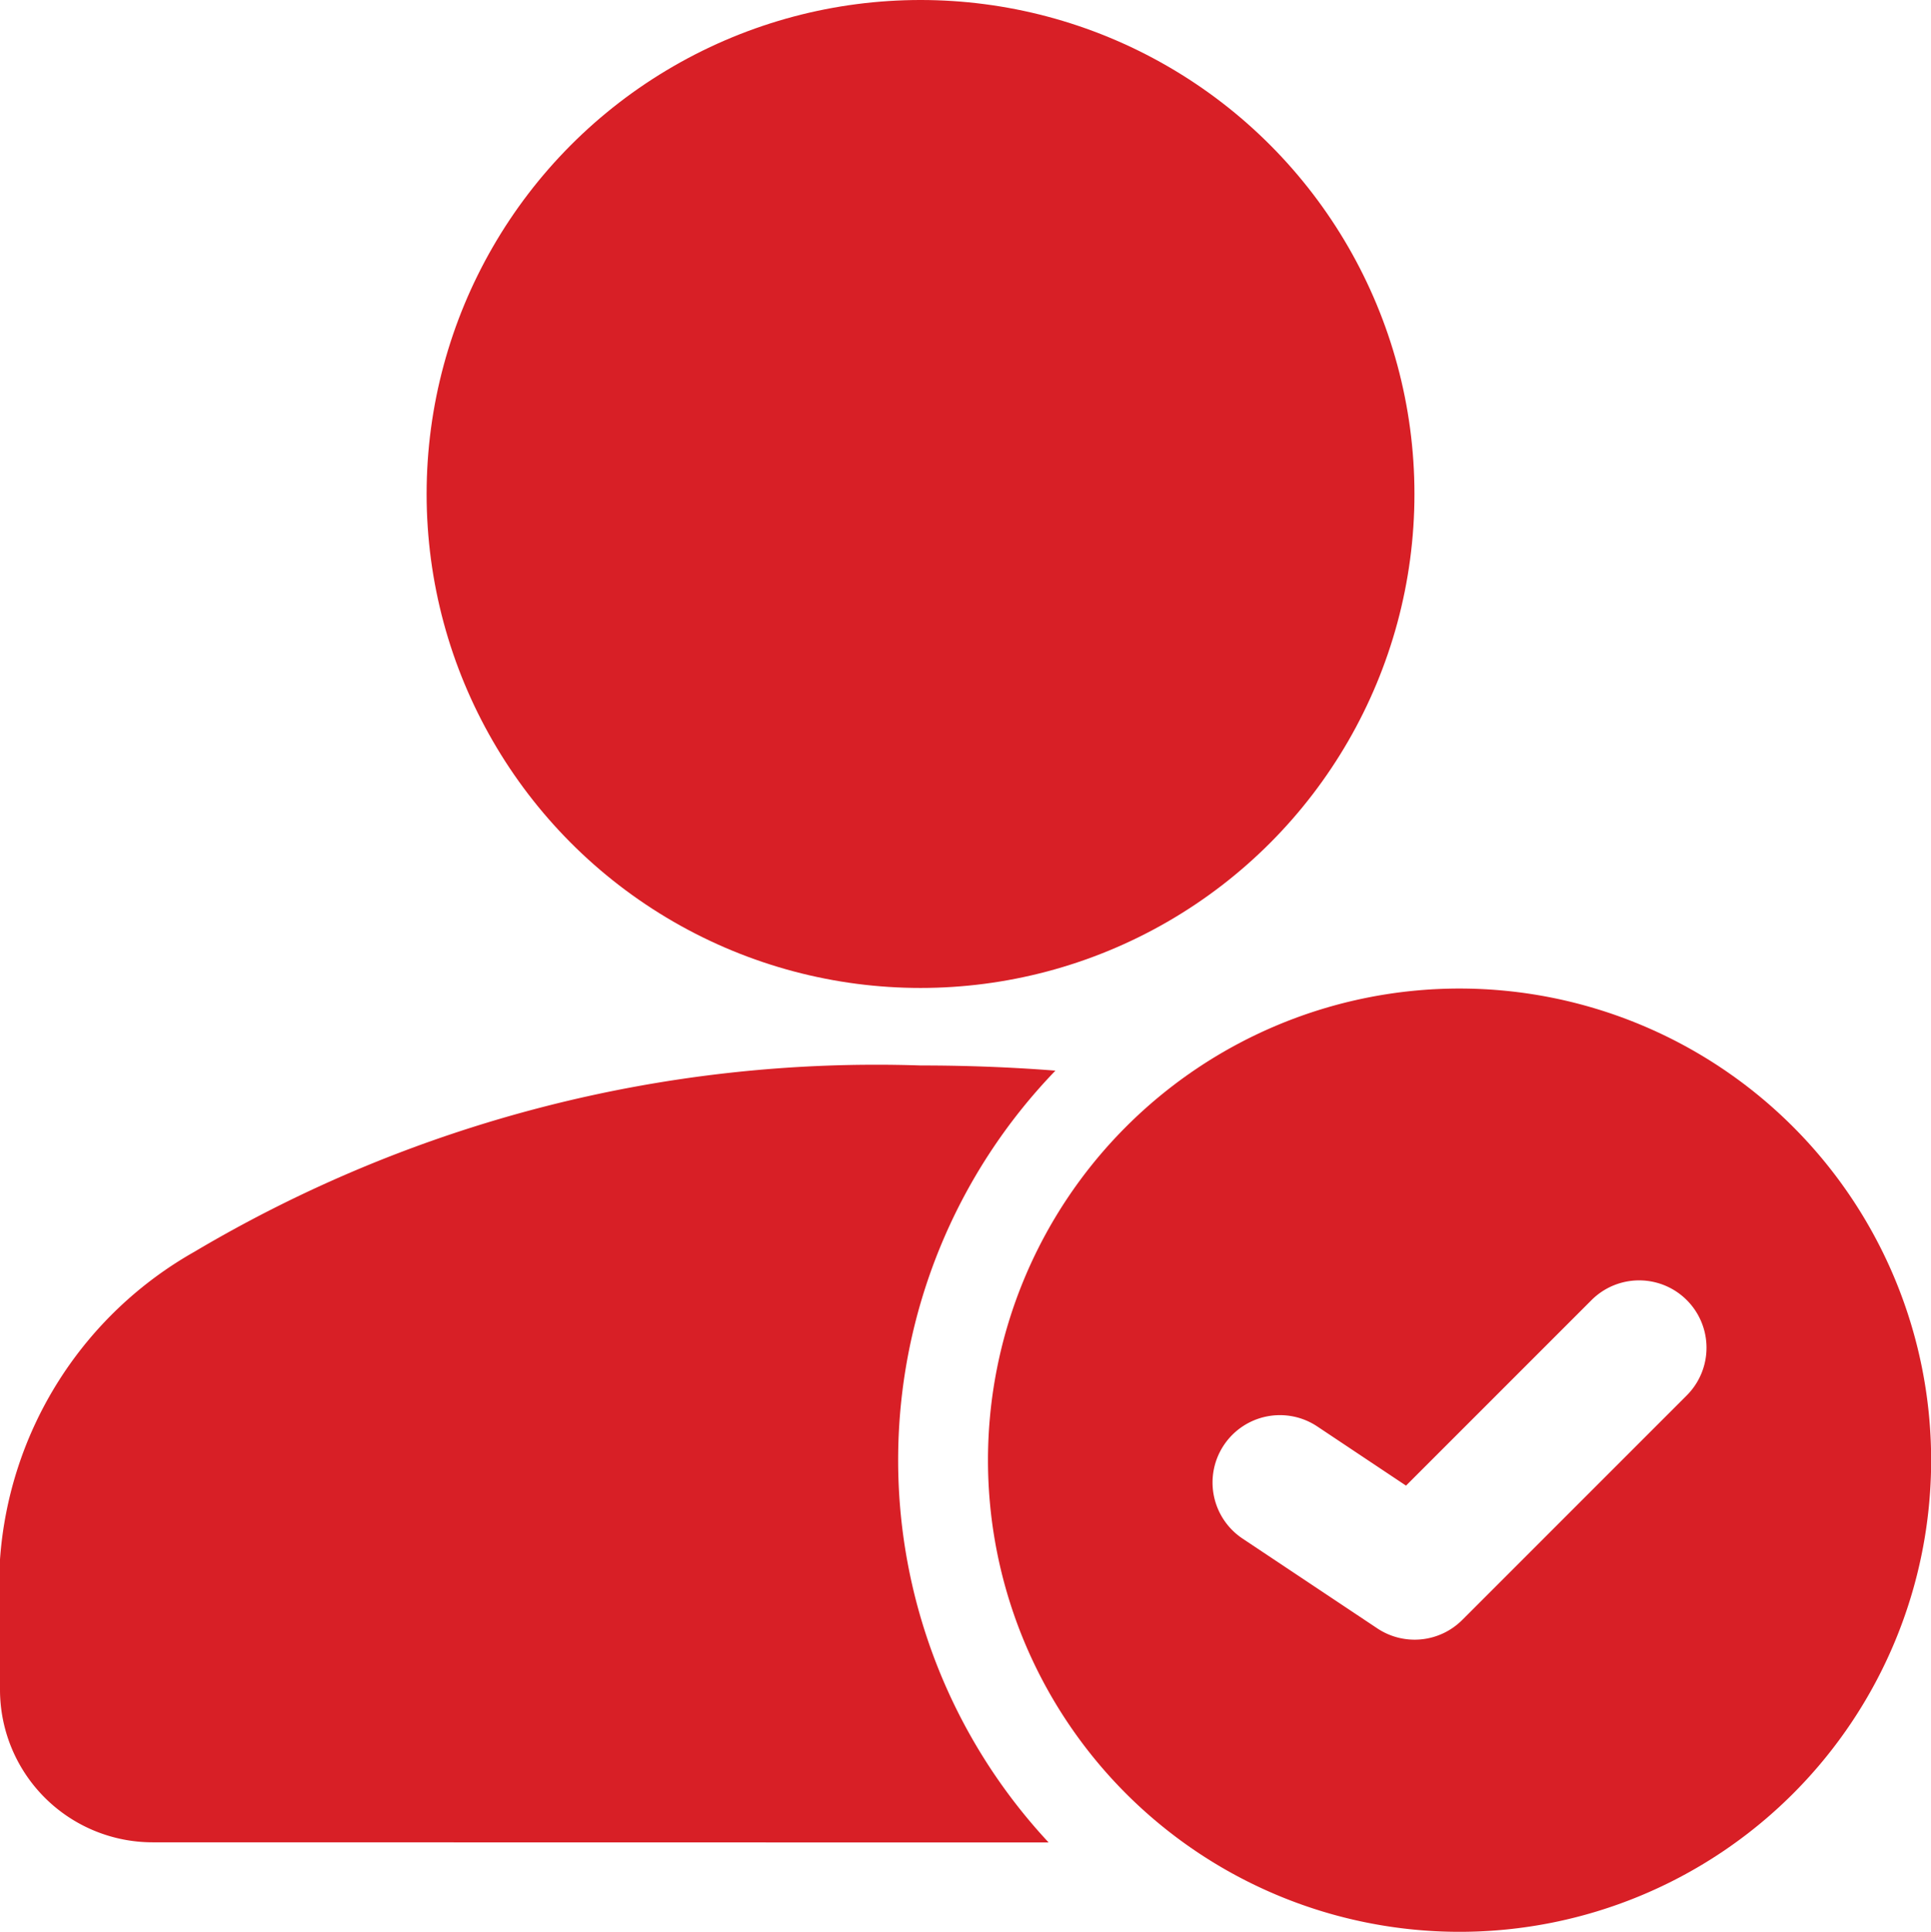
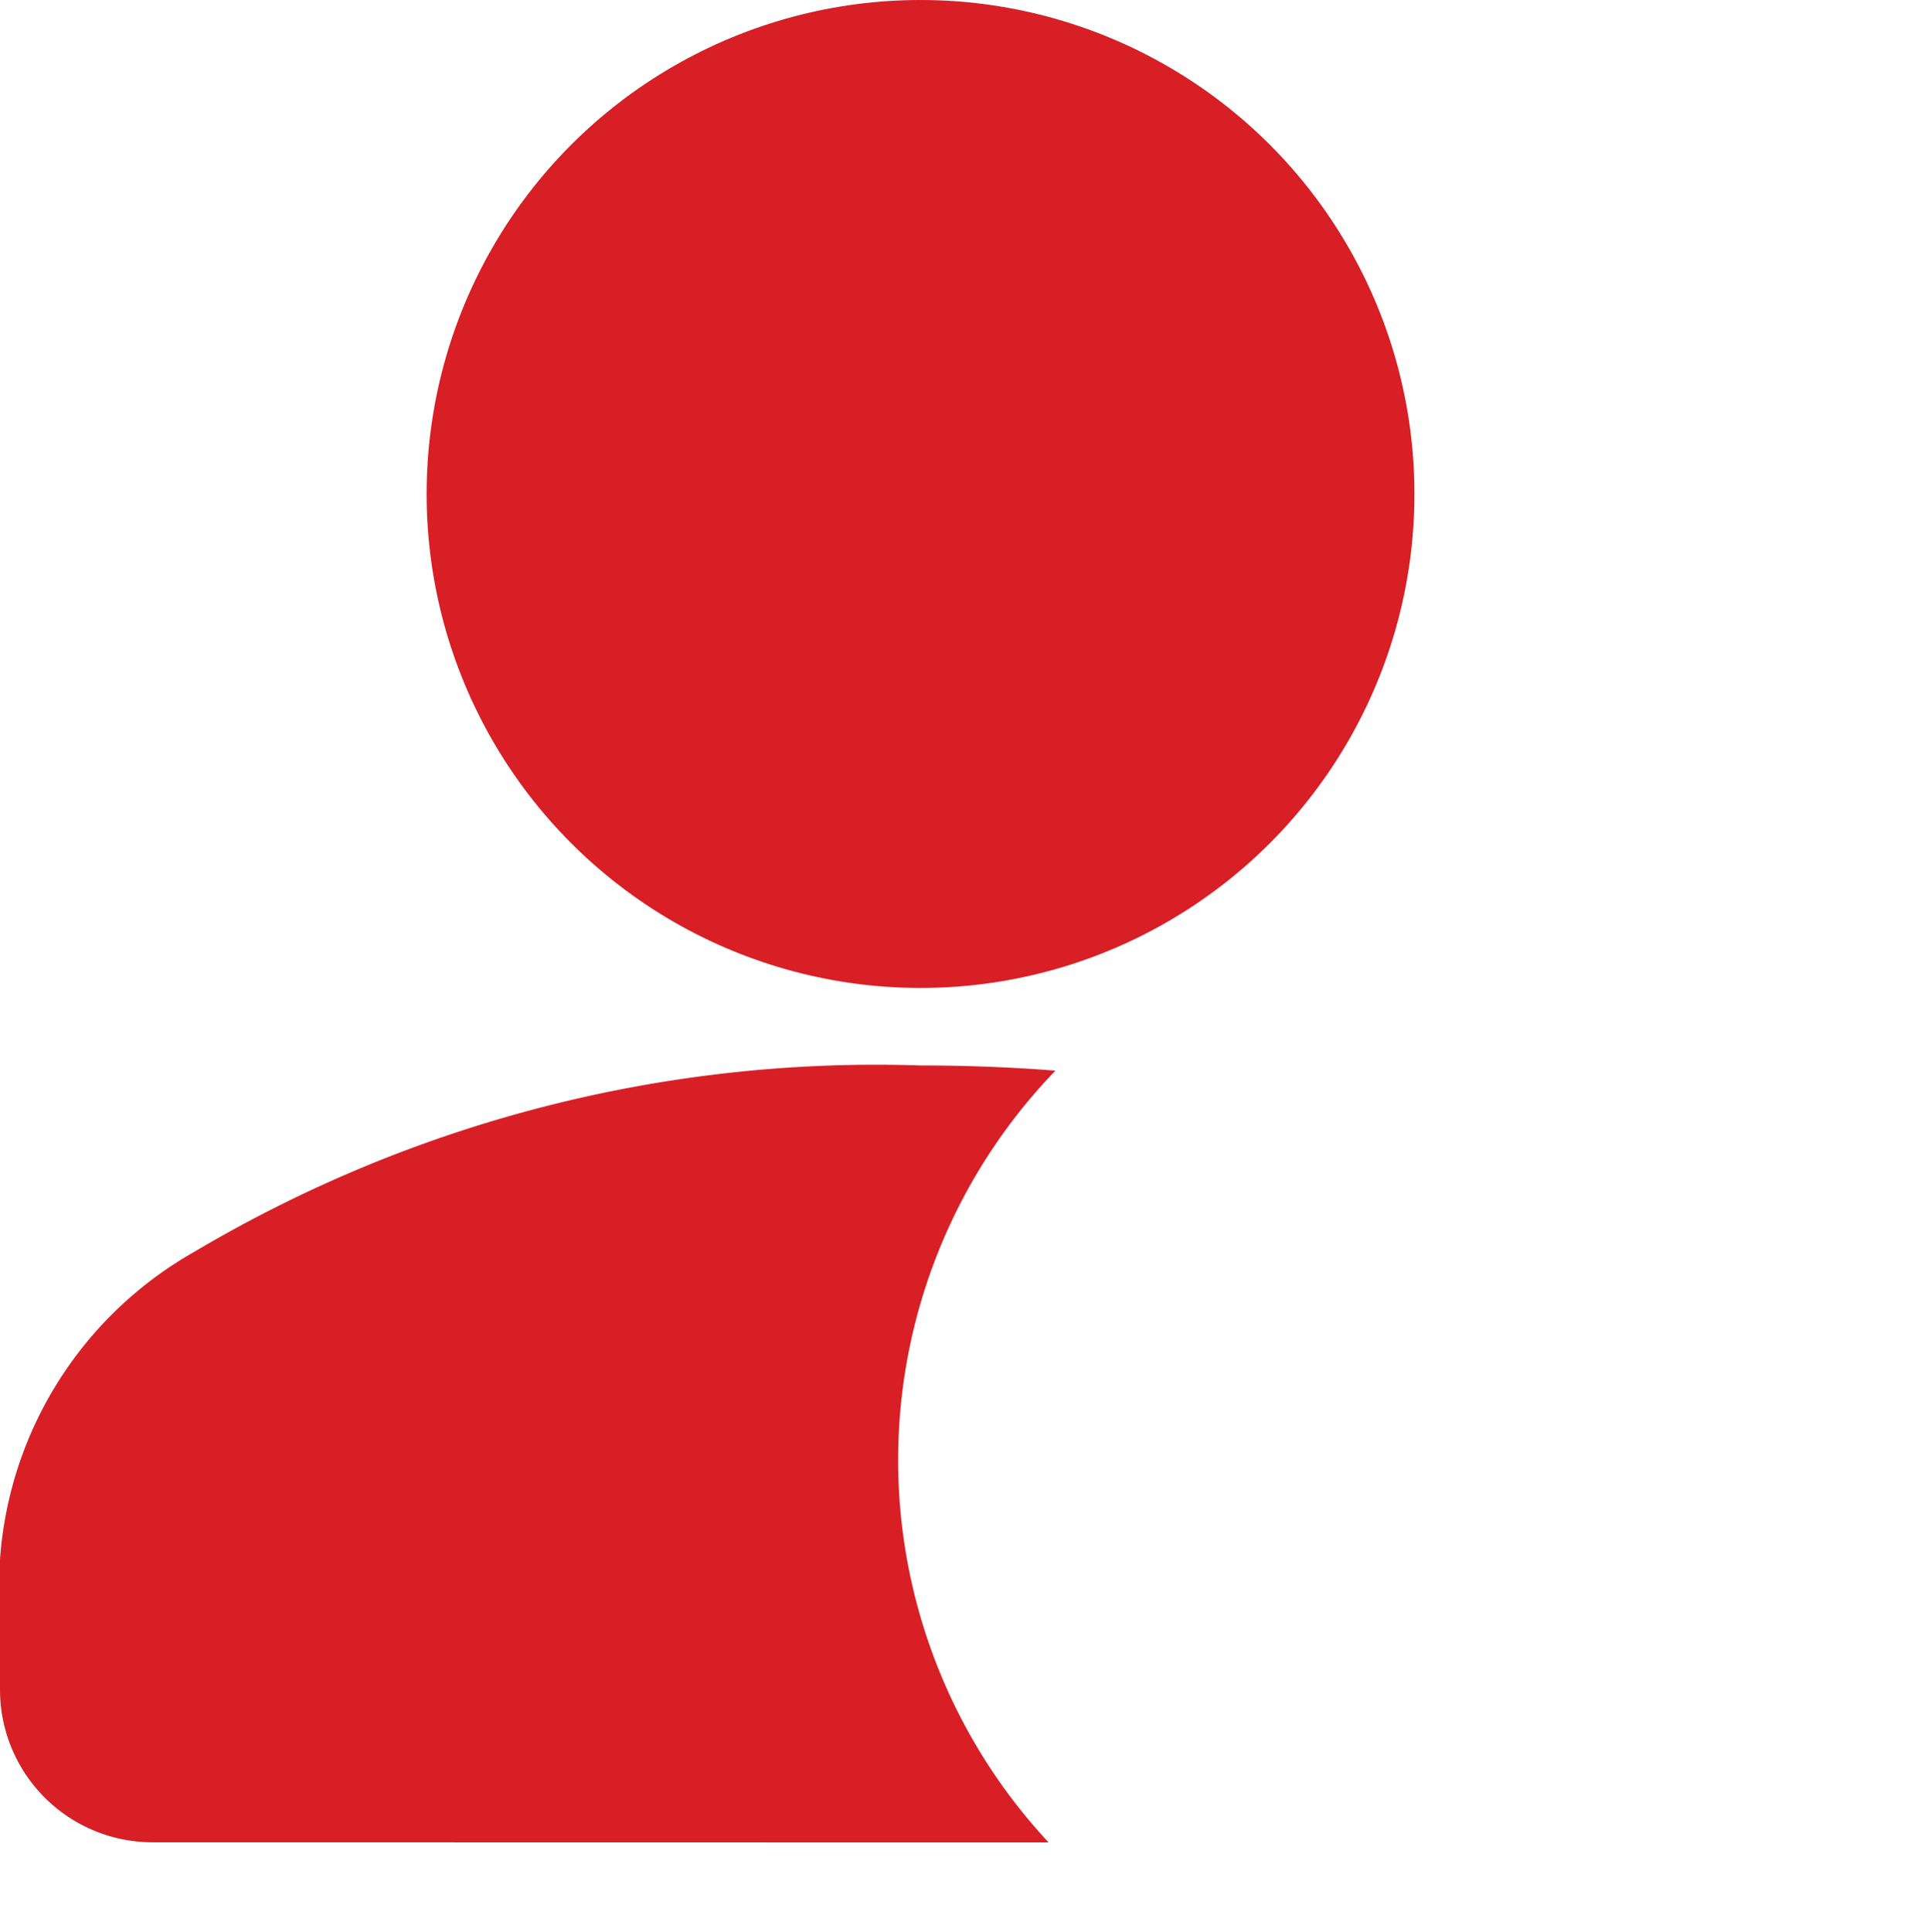
<svg xmlns="http://www.w3.org/2000/svg" width="13.054" height="13.058" viewBox="0 0 13.054 13.058">
  <g id="Icon" transform="translate(-1.25 -1.244)">
    <circle id="Ellipse_7" data-name="Ellipse 7" cx="3.339" cy="3.339" r="3.339" transform="translate(4.134 1.244)" fill="#d81f26" />
    <path id="Path_41" data-name="Path 41" d="M8.339,18.358a3.791,3.791,0,0,1,.046-5.217q-.446-.035-.911-.035a9.035,9.035,0,0,0-4.911,1.26A2.6,2.6,0,0,0,1.25,16.445v.88a1.032,1.032,0,0,0,1.032,1.032Z" transform="translate(0 -4.66)" fill="#d81f26" fill-rule="evenodd" />
-     <path id="Path_42" data-name="Path 42" d="M15.438,12.25a3.188,3.188,0,1,0,3.188,3.188A3.189,3.189,0,0,0,15.438,12.25Zm-1.467,3.718.911.607a.455.455,0,0,0,.574-.057L16.974,15a.455.455,0,1,0-.644-.644l-1.254,1.254-.6-.4a.455.455,0,1,0-.505.758Z" transform="translate(-4.321 -4.324)" fill="#d81f26" fill-rule="evenodd" />
  </g>
</svg>